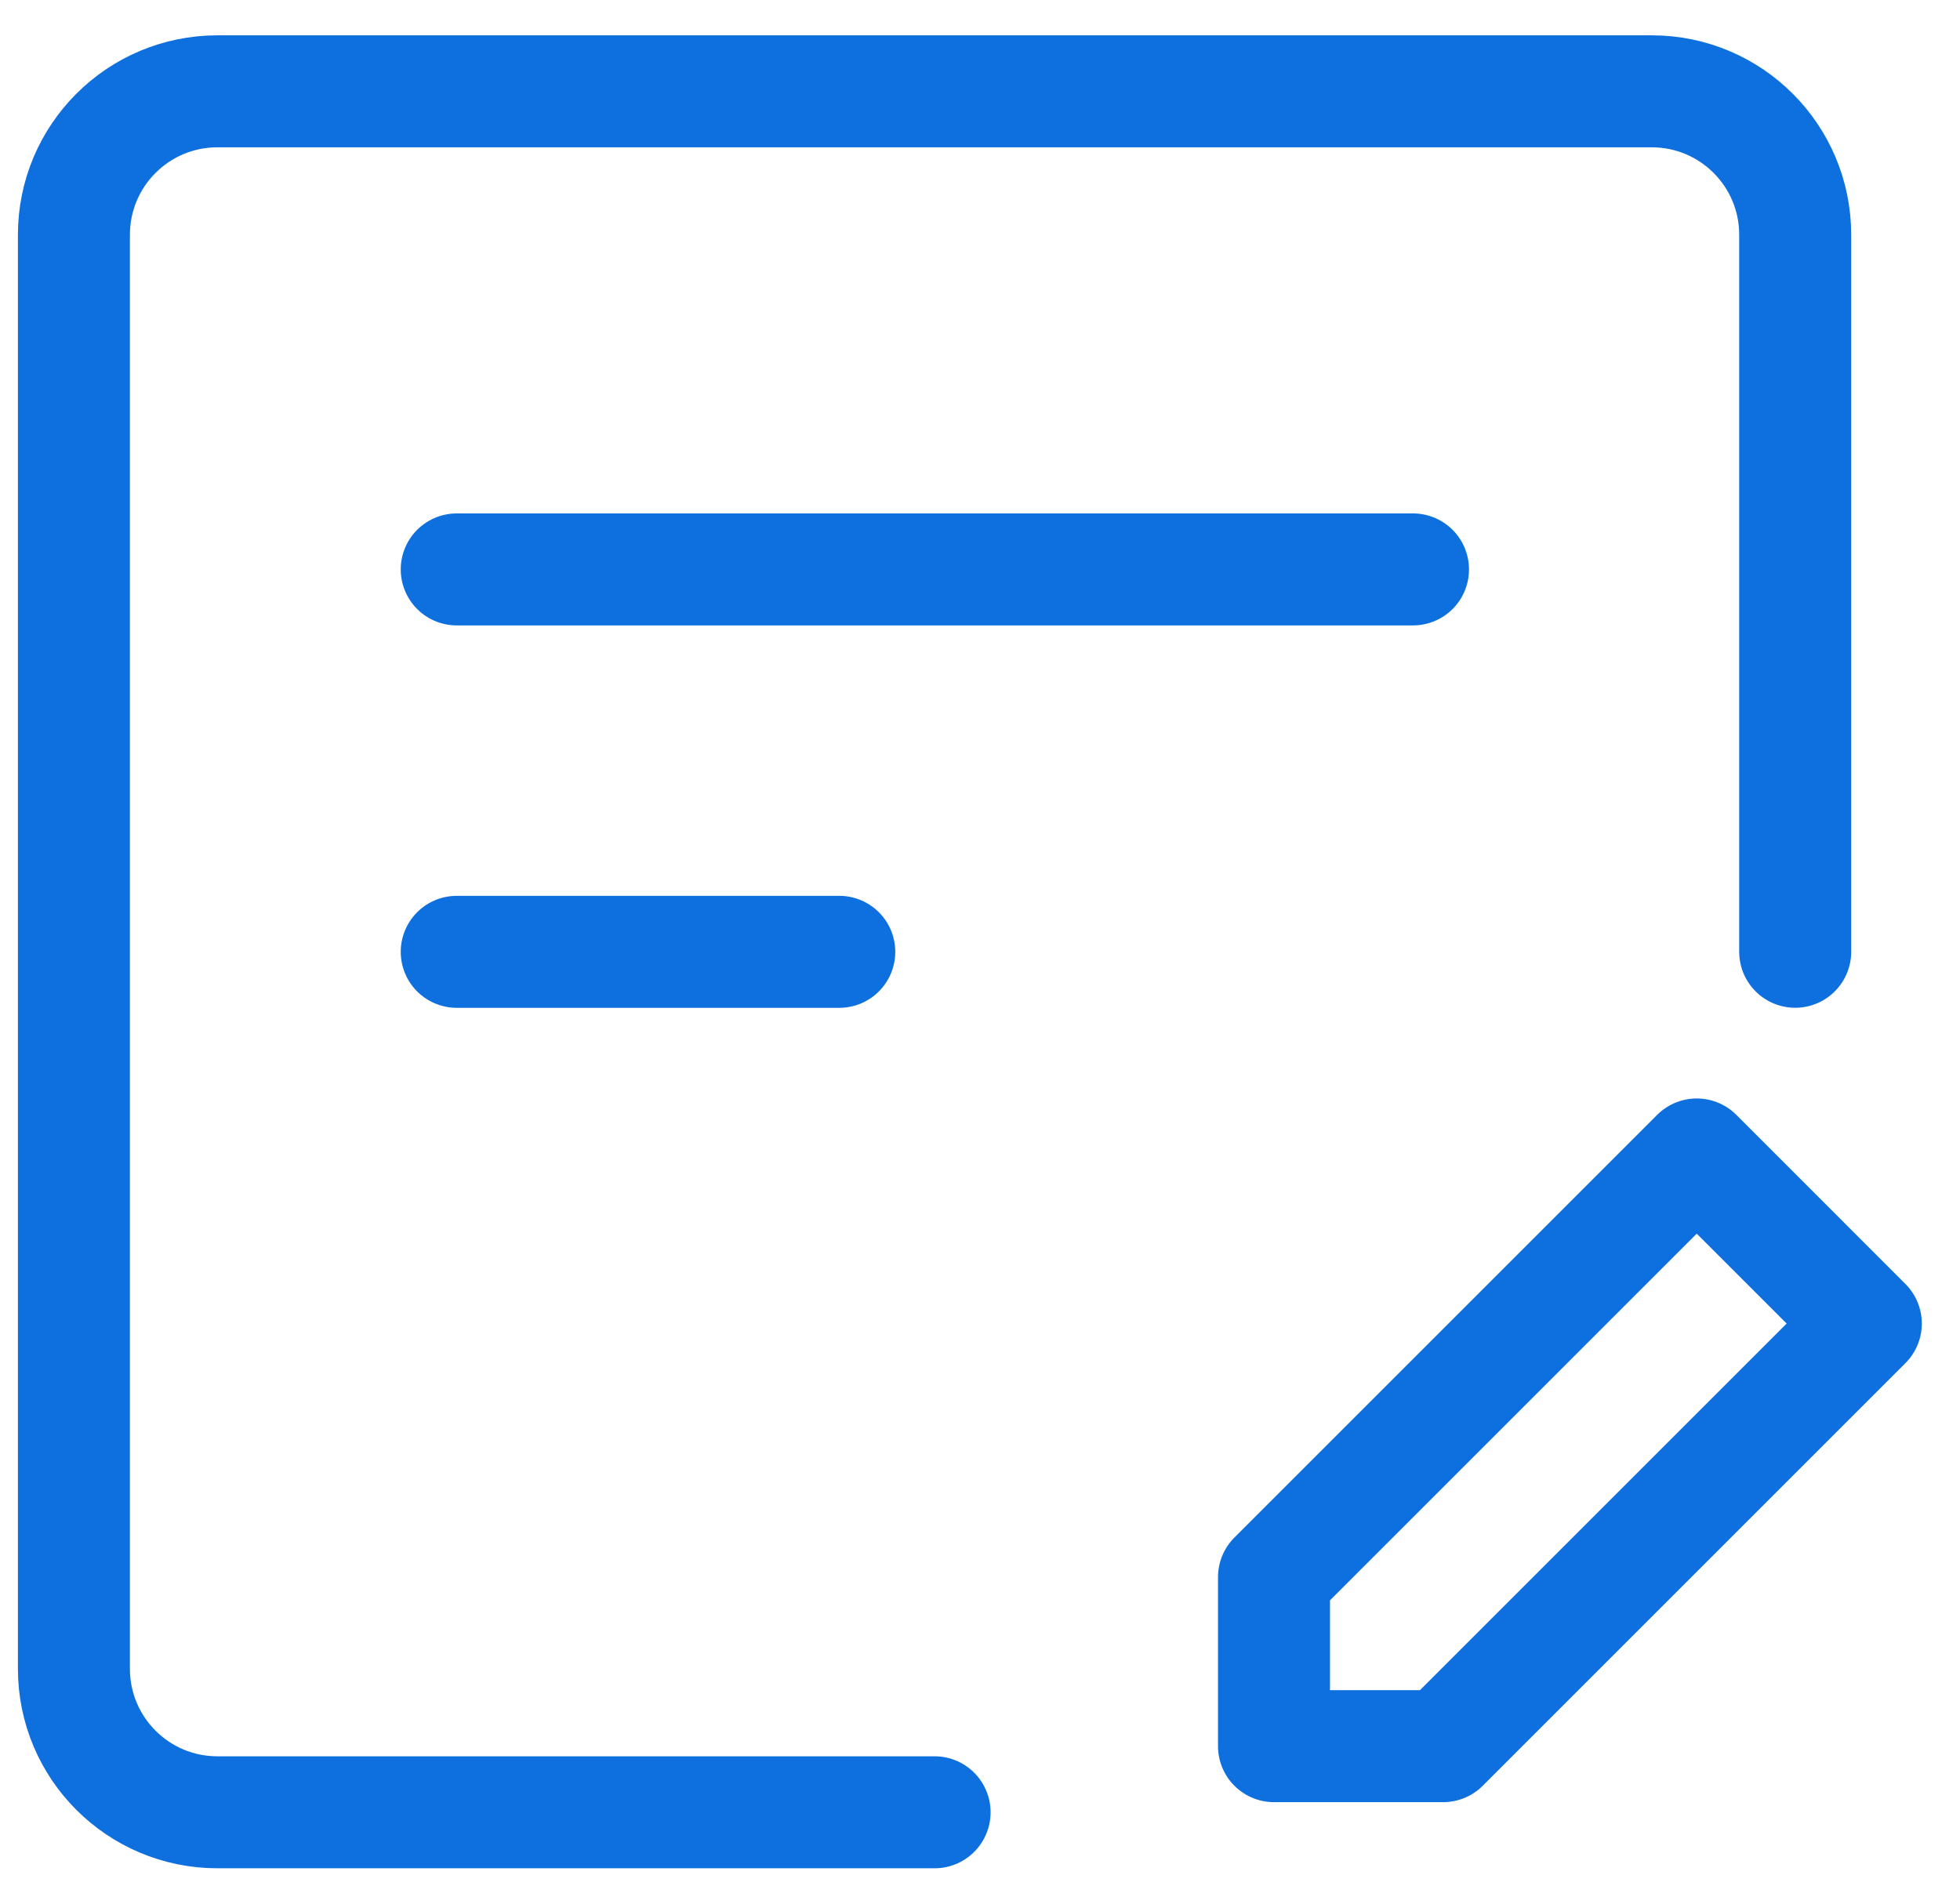
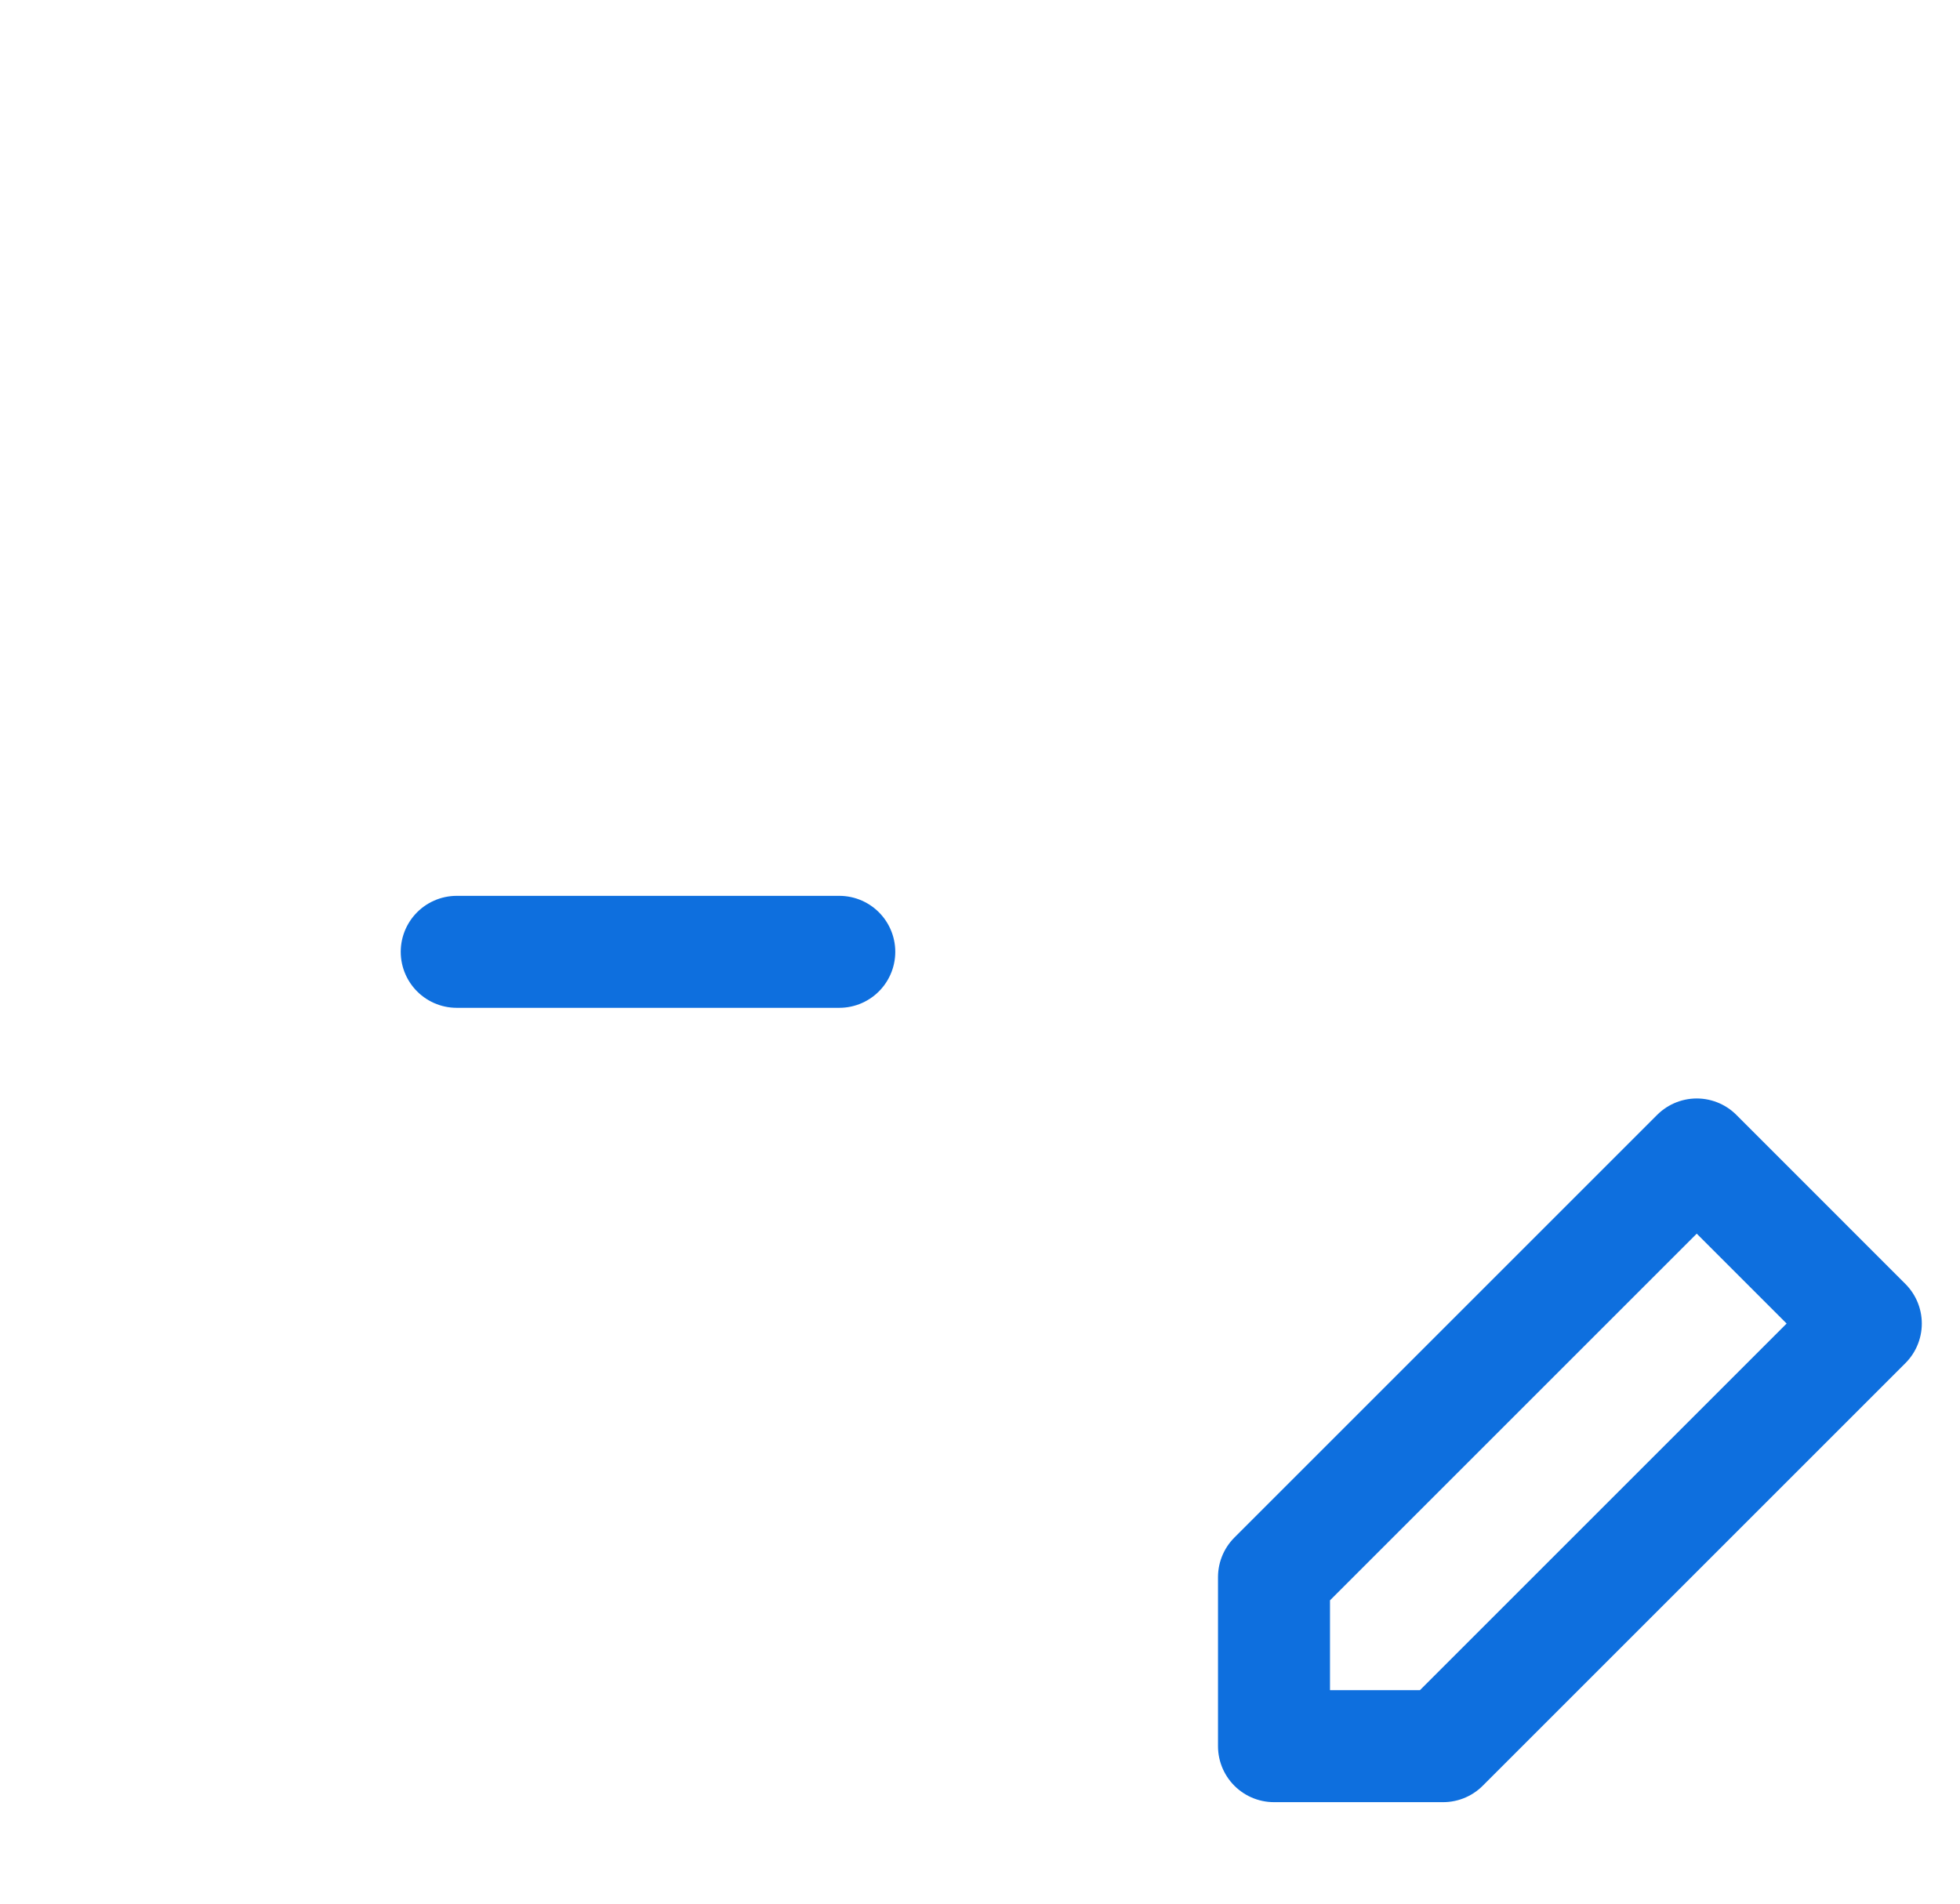
<svg xmlns="http://www.w3.org/2000/svg" width="35" height="34" viewBox="0 0 35 34" fill="none">
-   <path d="M32.057 16.999V4.192C32.057 2.778 30.91 1.631 29.496 1.631H3.882C2.467 1.631 1.32 2.778 1.32 4.192V29.806C1.32 31.221 2.467 32.368 3.882 32.368H16.689" stroke="#0E6FDE" stroke-width="2" stroke-linecap="round" stroke-linejoin="round" />
-   <path d="M8.156 10.17H25.232" stroke="#0E6FDE" stroke-width="2" stroke-linecap="round" stroke-linejoin="round" />
  <path d="M8.156 17H14.987" stroke="#0E6FDE" stroke-width="2" stroke-linecap="round" stroke-linejoin="round" />
  <path d="M25.77 31.187L33.318 23.639L30.299 20.619L22.75 28.168V31.187H25.77Z" stroke="#0E6FDE" stroke-width="2" stroke-linecap="round" stroke-linejoin="round" />
</svg>